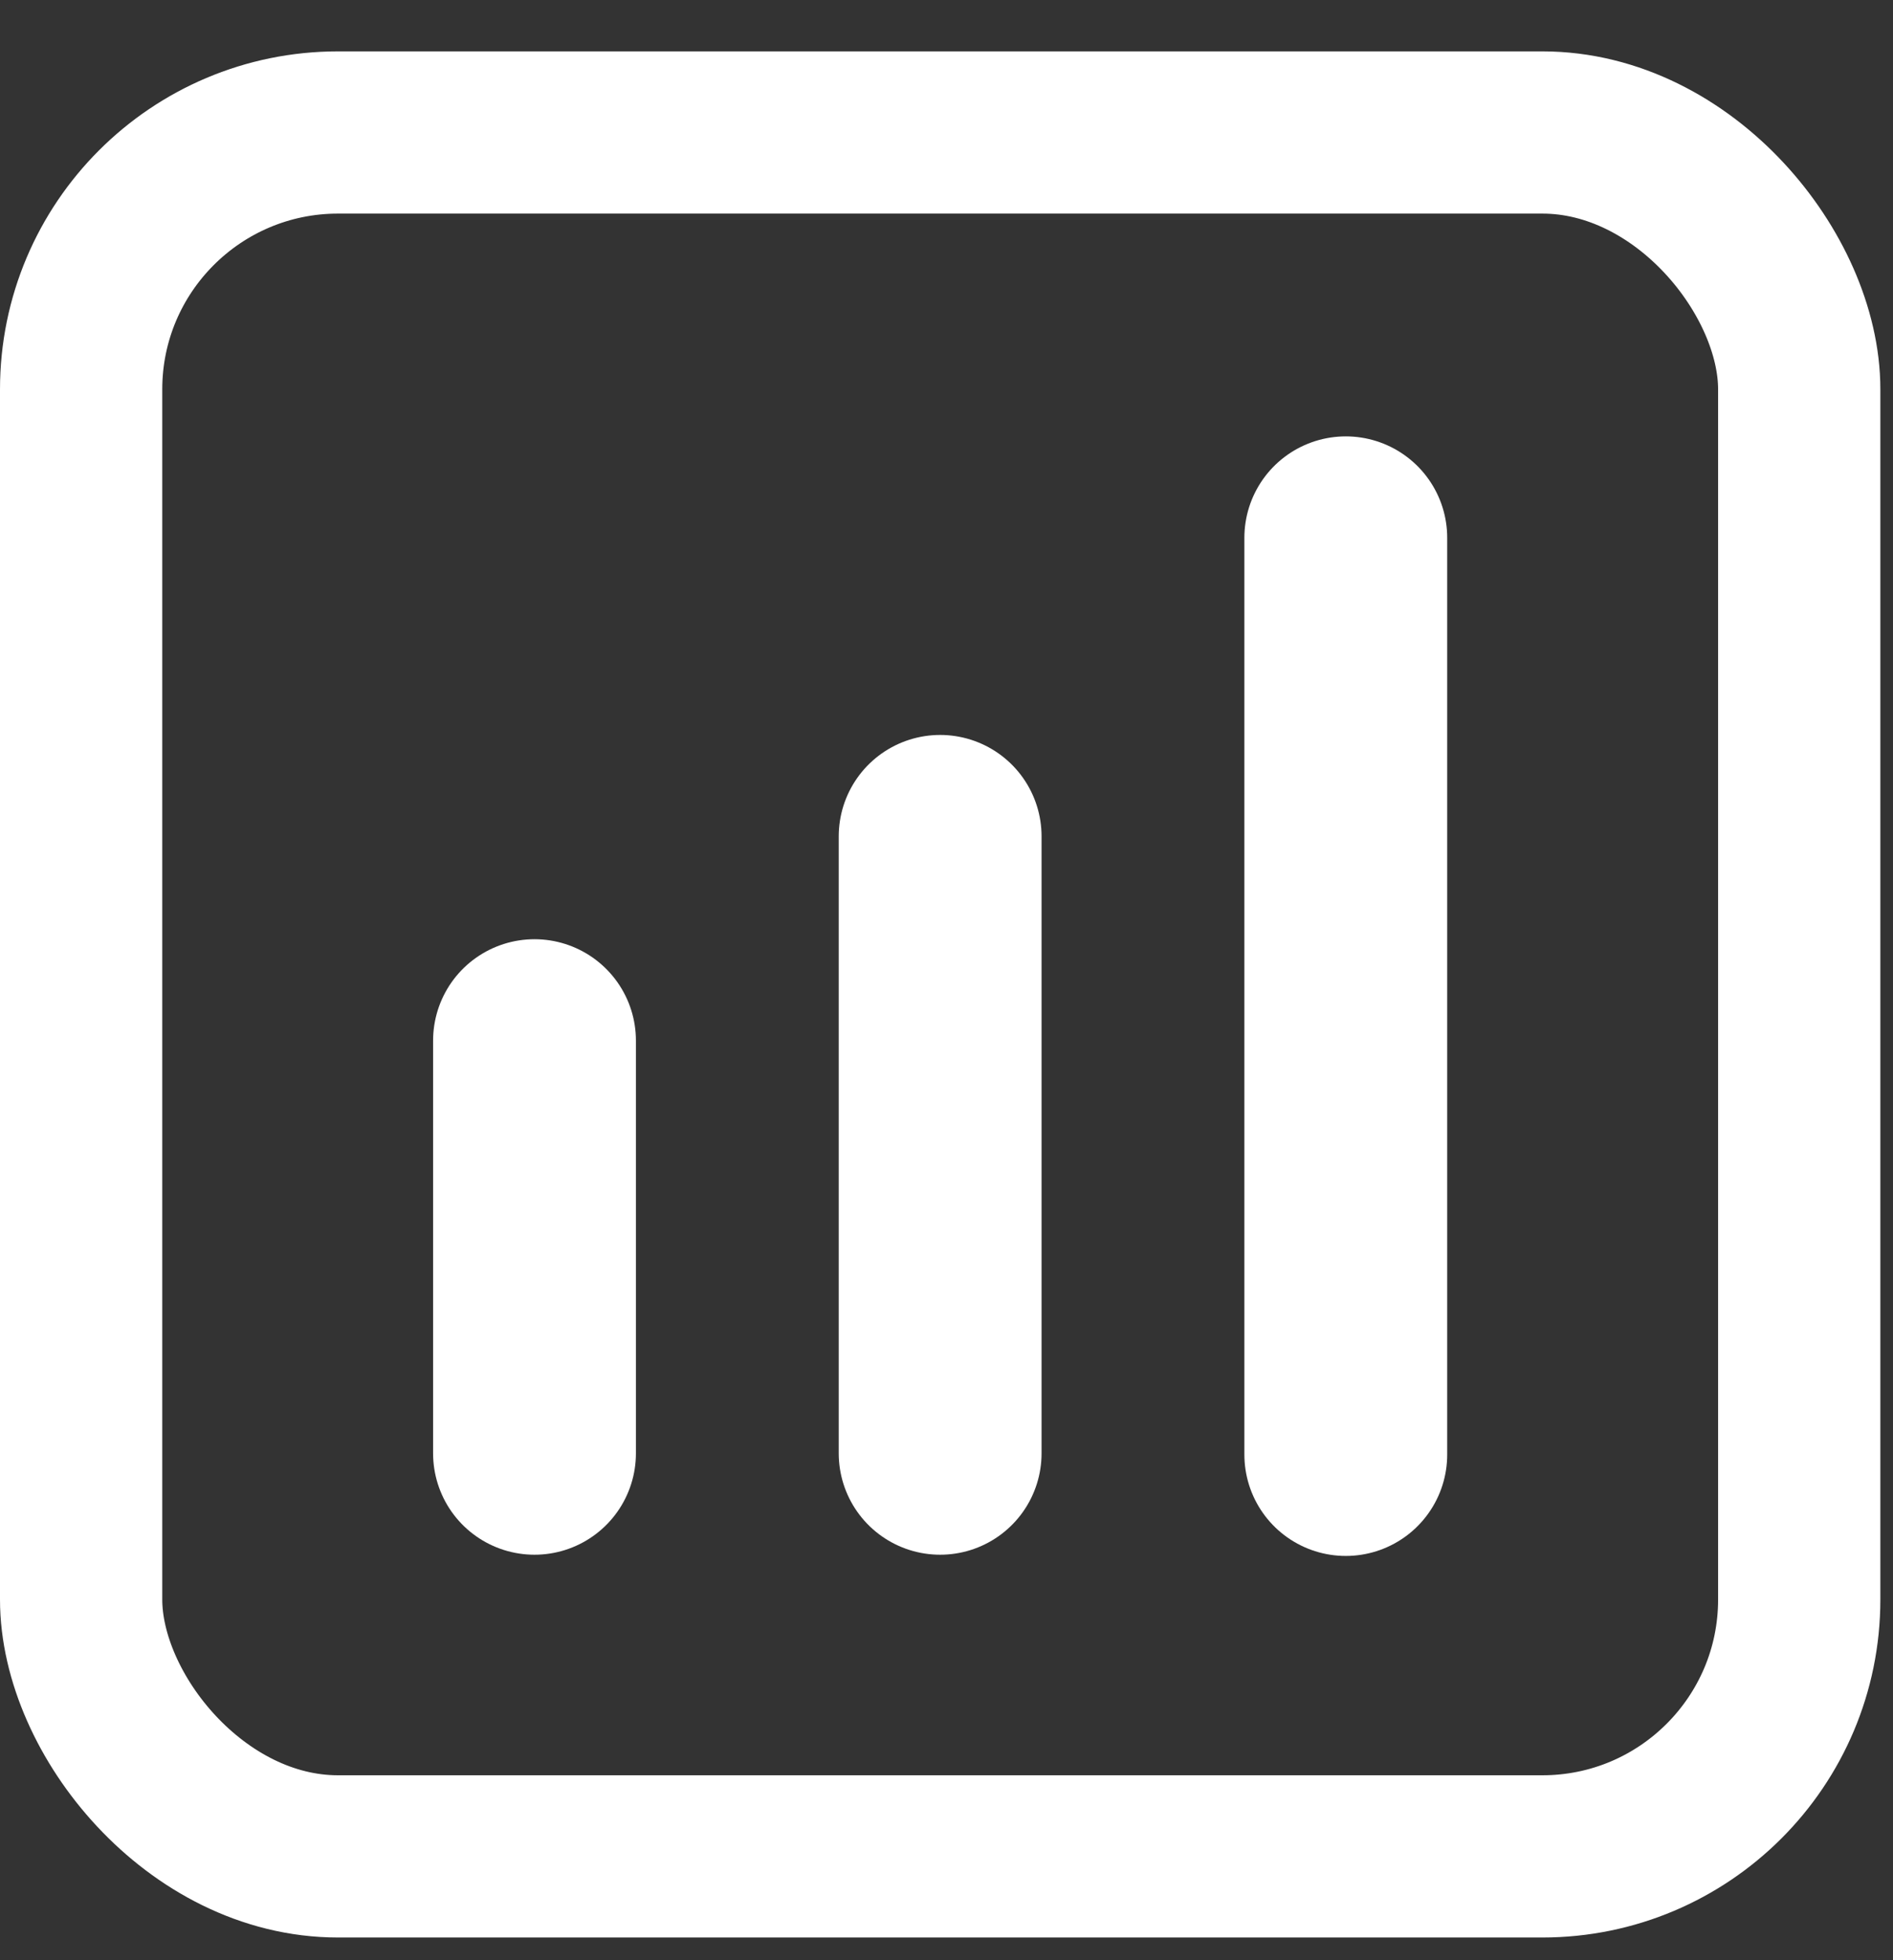
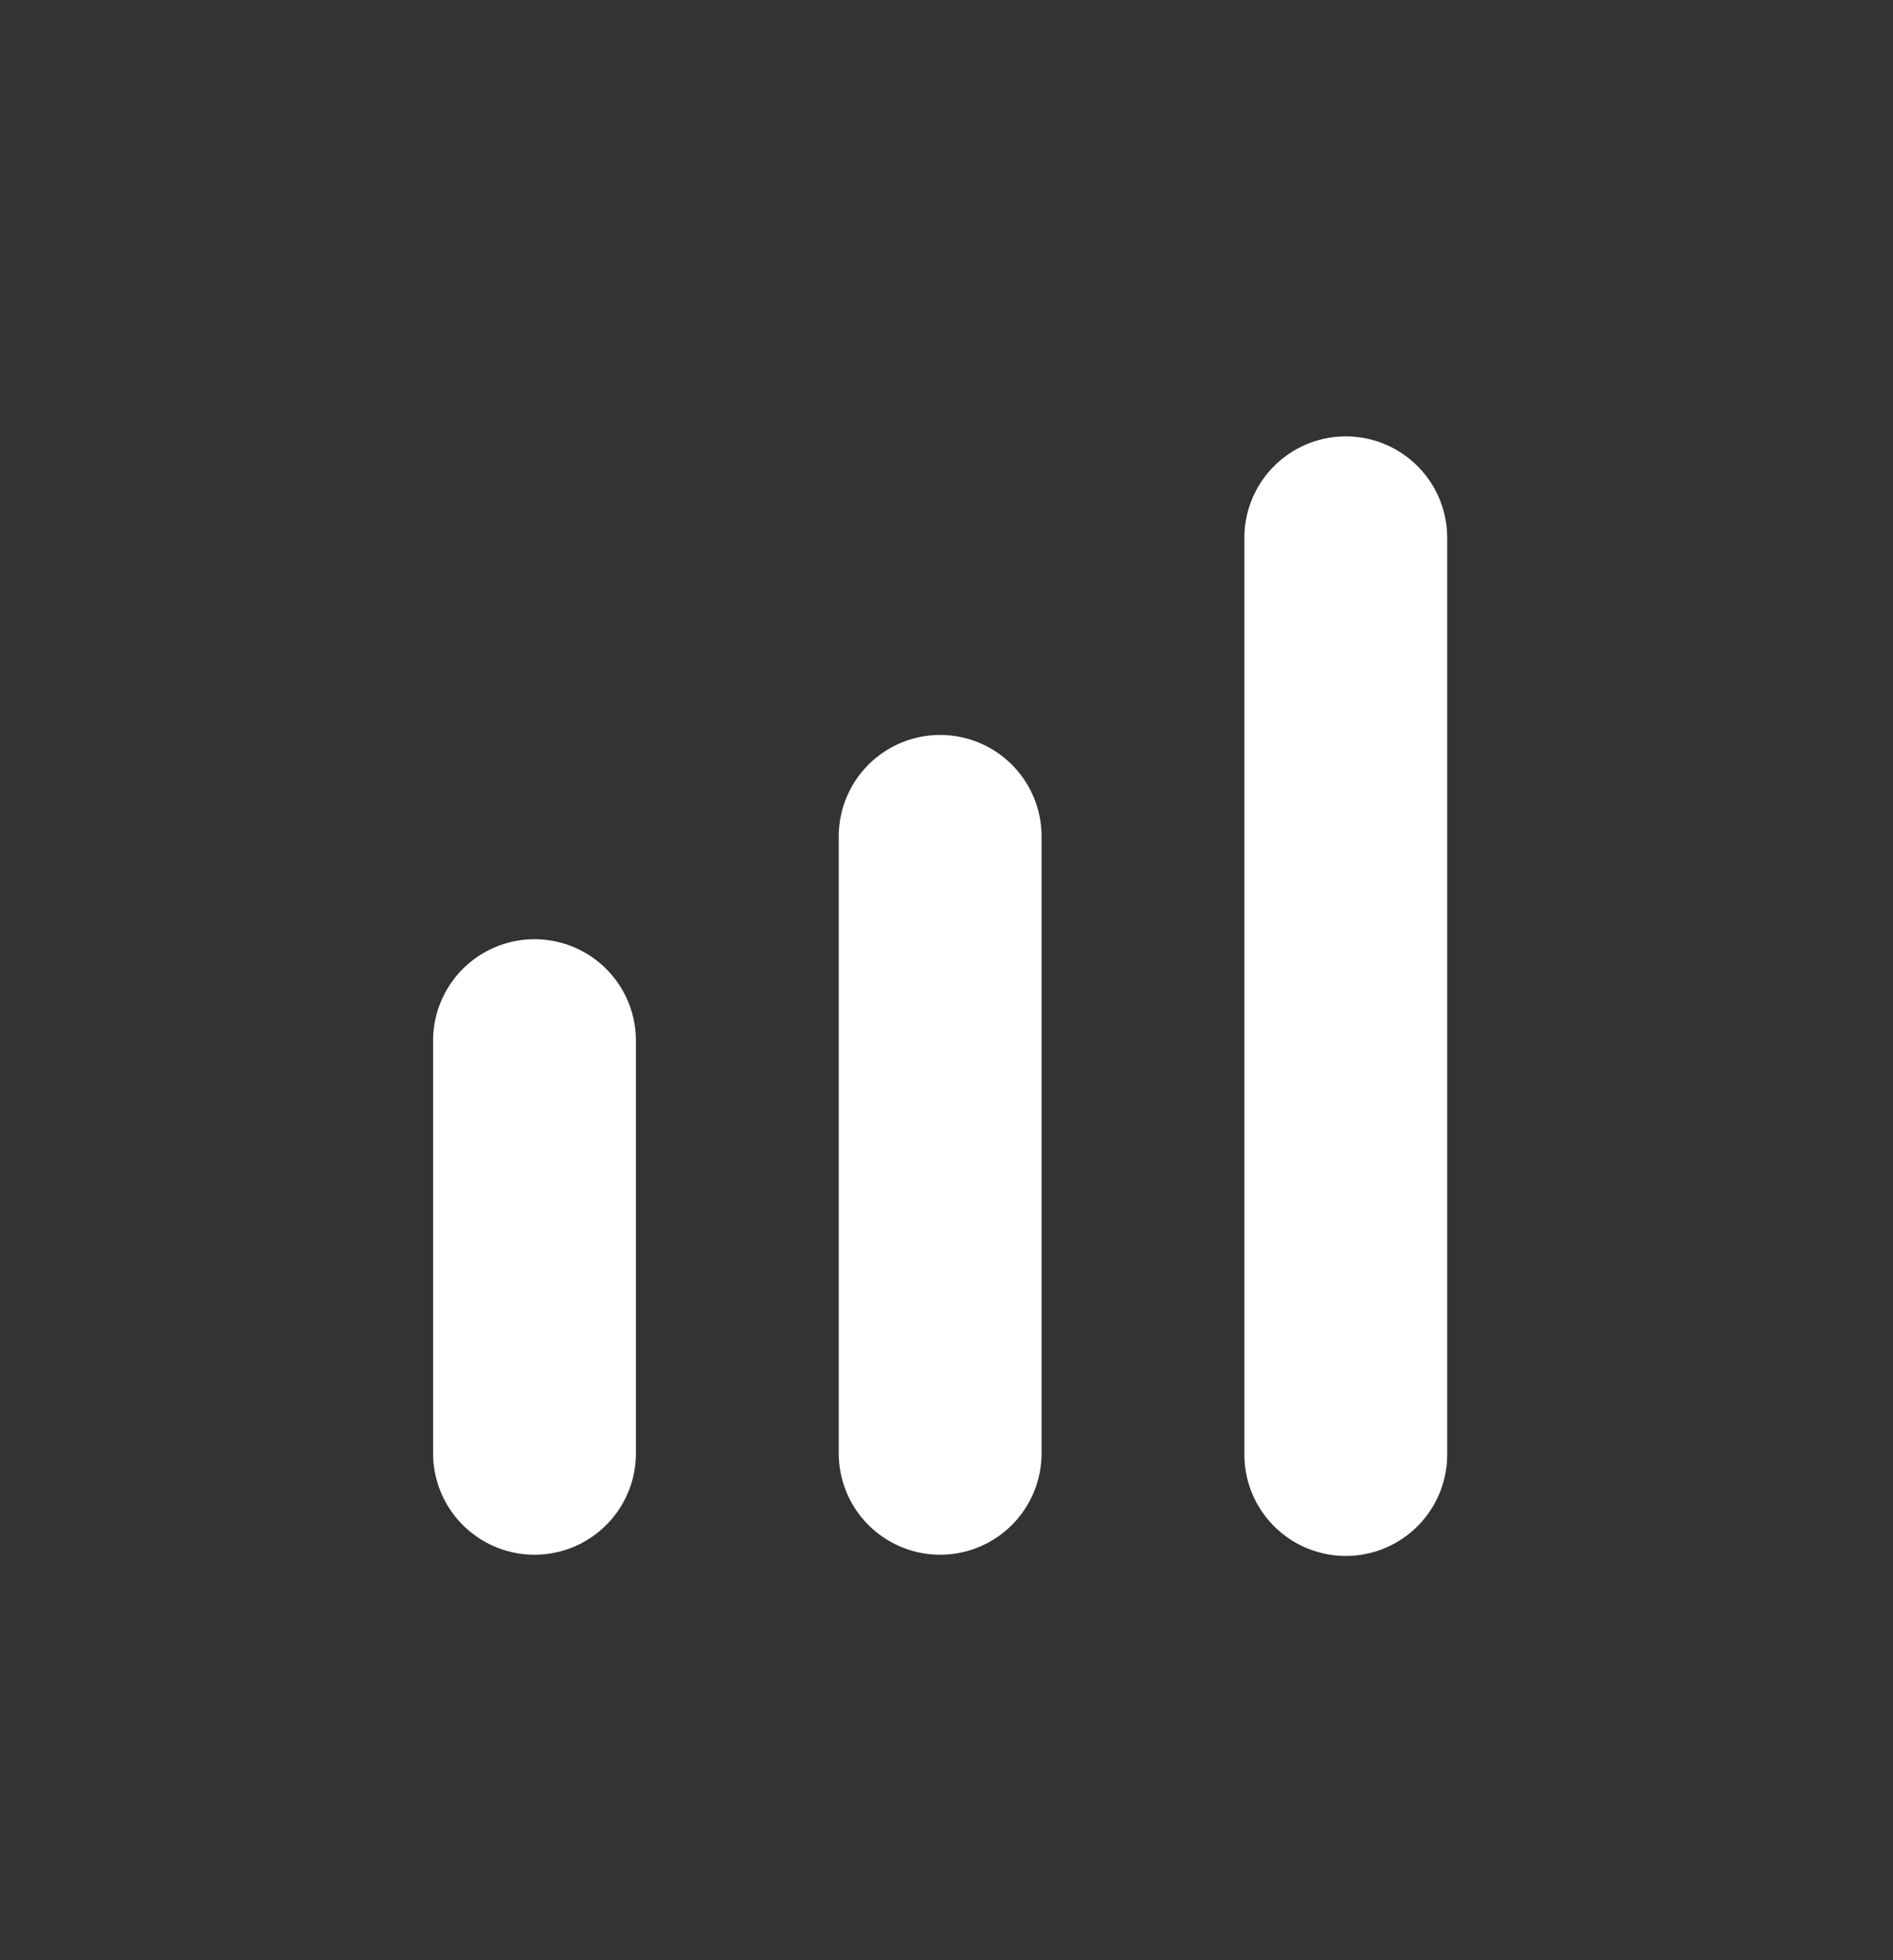
<svg xmlns="http://www.w3.org/2000/svg" width="28" height="29" viewBox="0 0 28 29" fill="none">
  <rect x="0" y="0" width="28" height="29" fill="#333333" stroke="none" />
  <path d="M19.906 21.519L19.906 7.956" stroke="white" stroke-width="3" stroke-linecap="round" />
  <path d="M13.906 21.501L13.906 12.373" stroke="white" stroke-width="3" stroke-linecap="round" />
  <path d="M7.906 21.501L7.906 15.395" stroke="white" stroke-width="3" stroke-linecap="round" />
-   <rect x="1.2" y="1.96" width="25.413" height="25.504" rx="3.8" stroke="white" stroke-width="2.4" />
</svg>